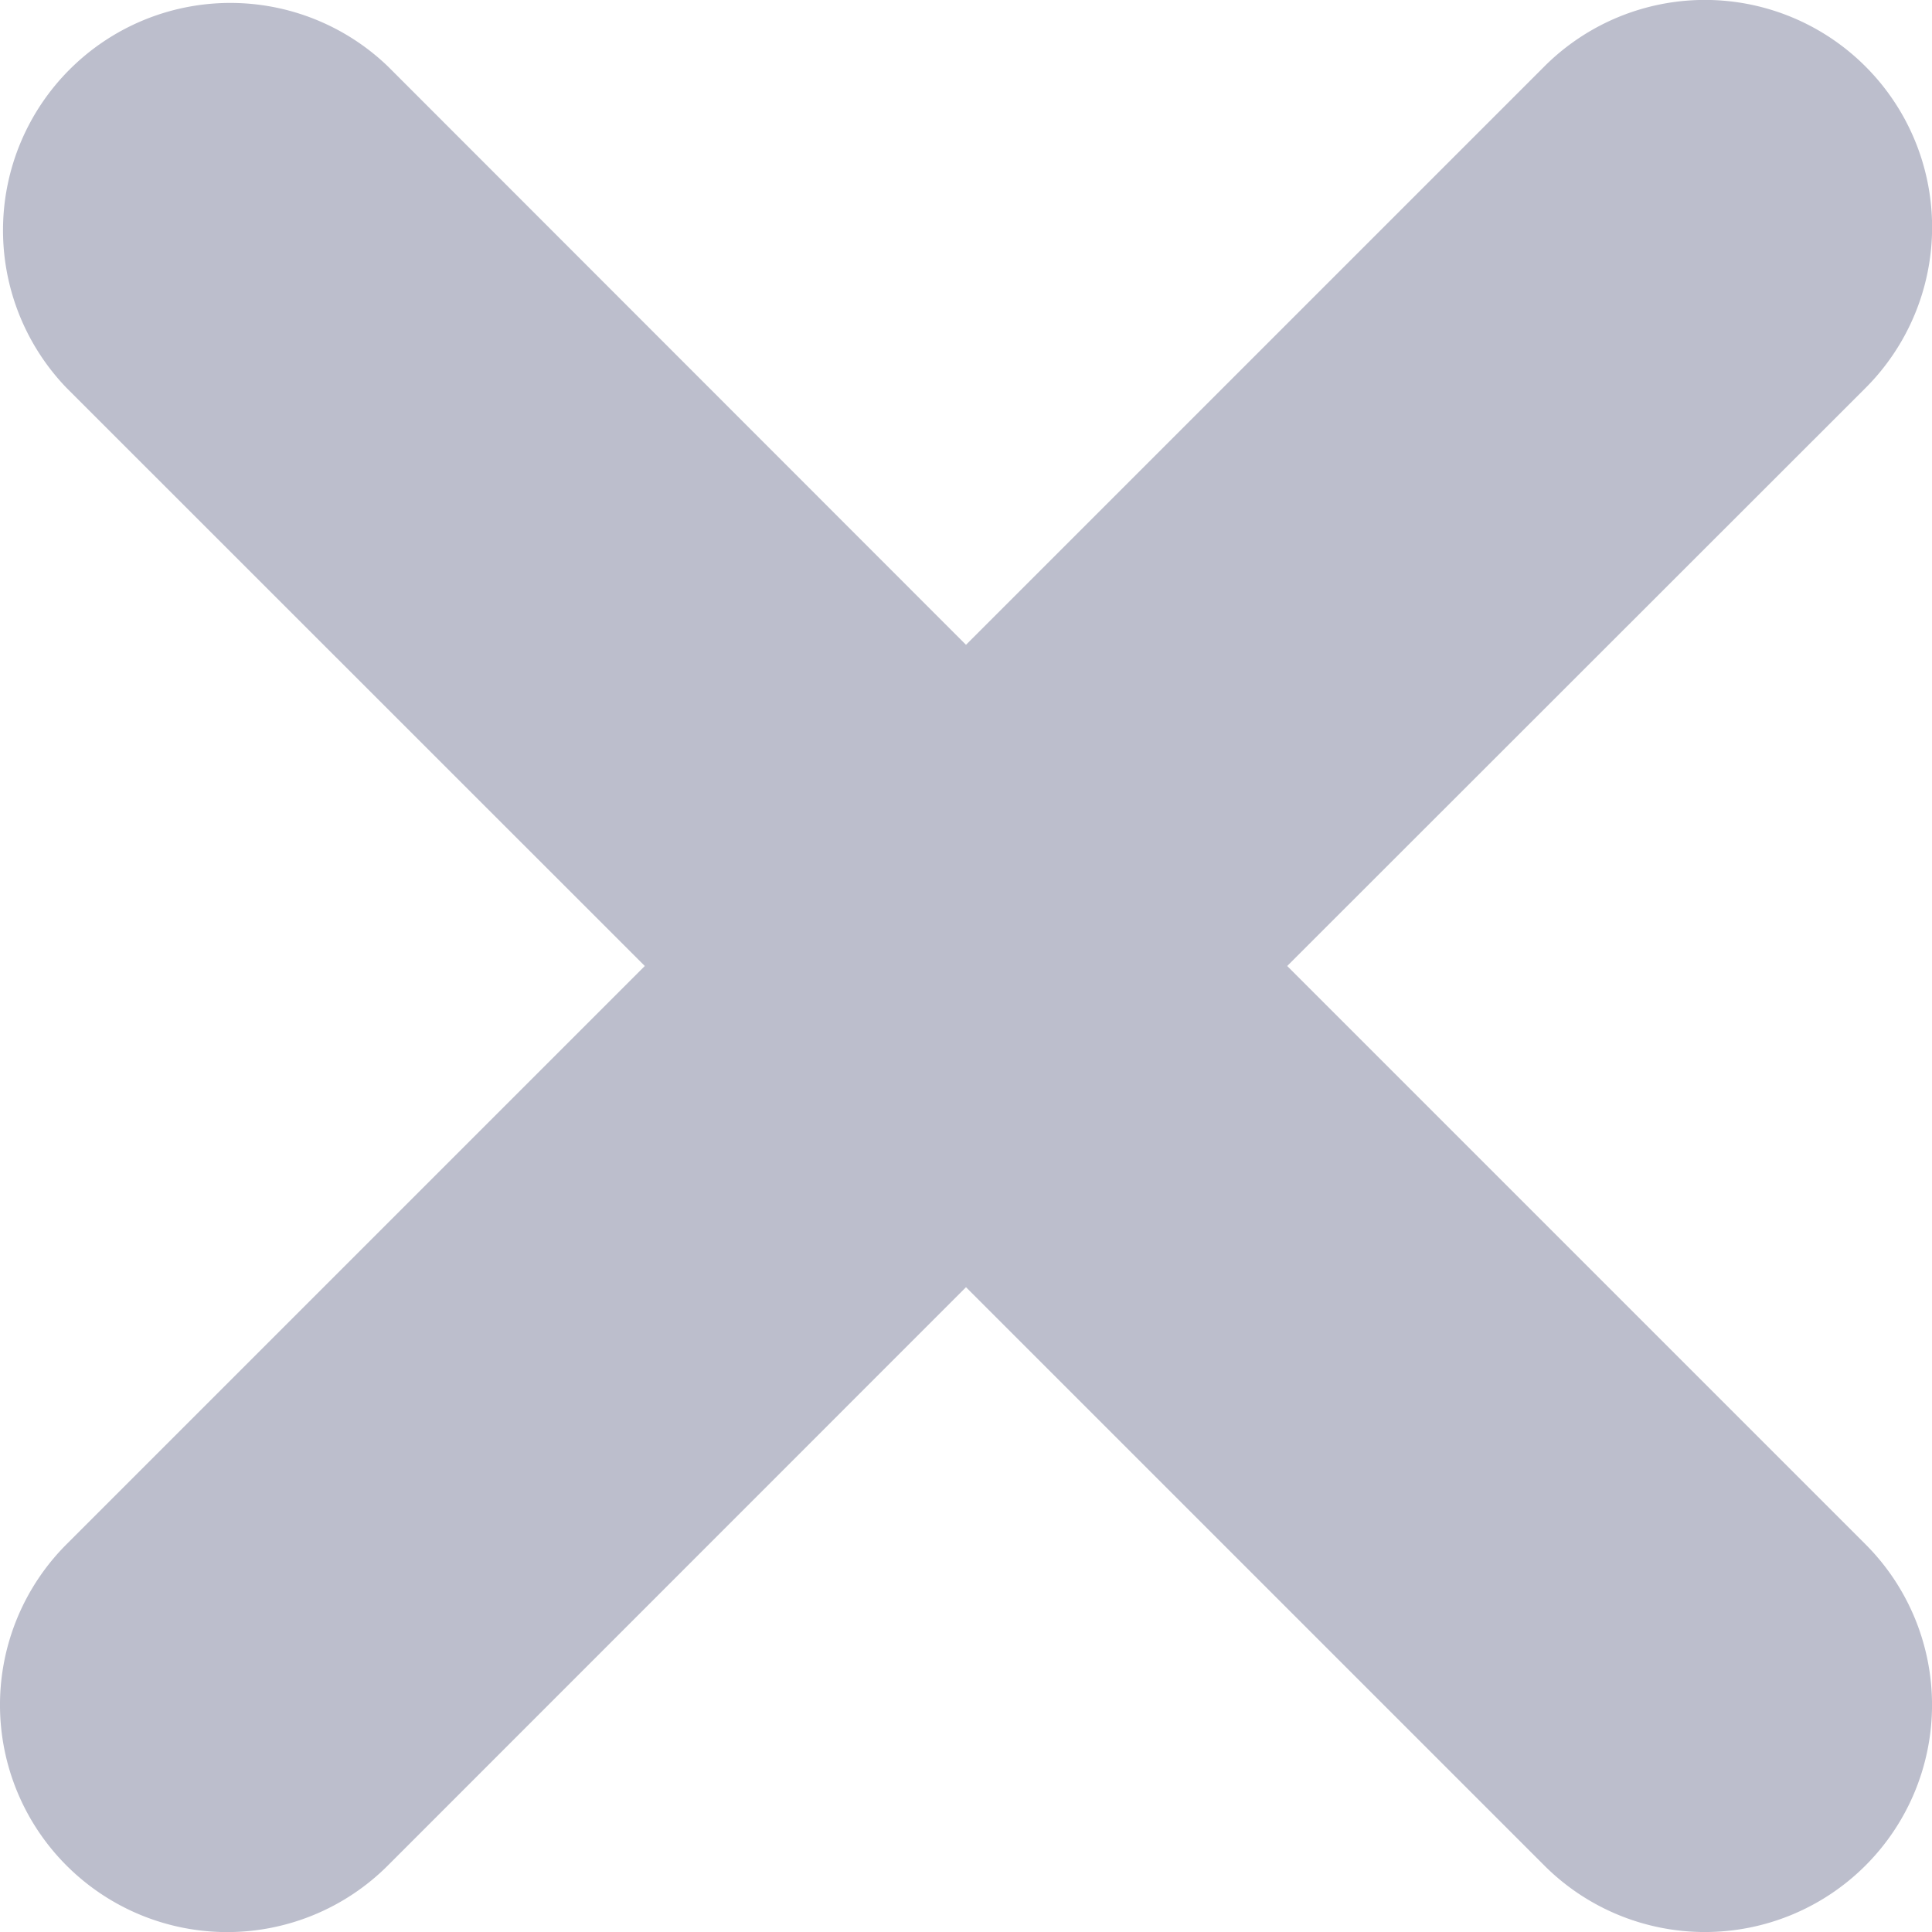
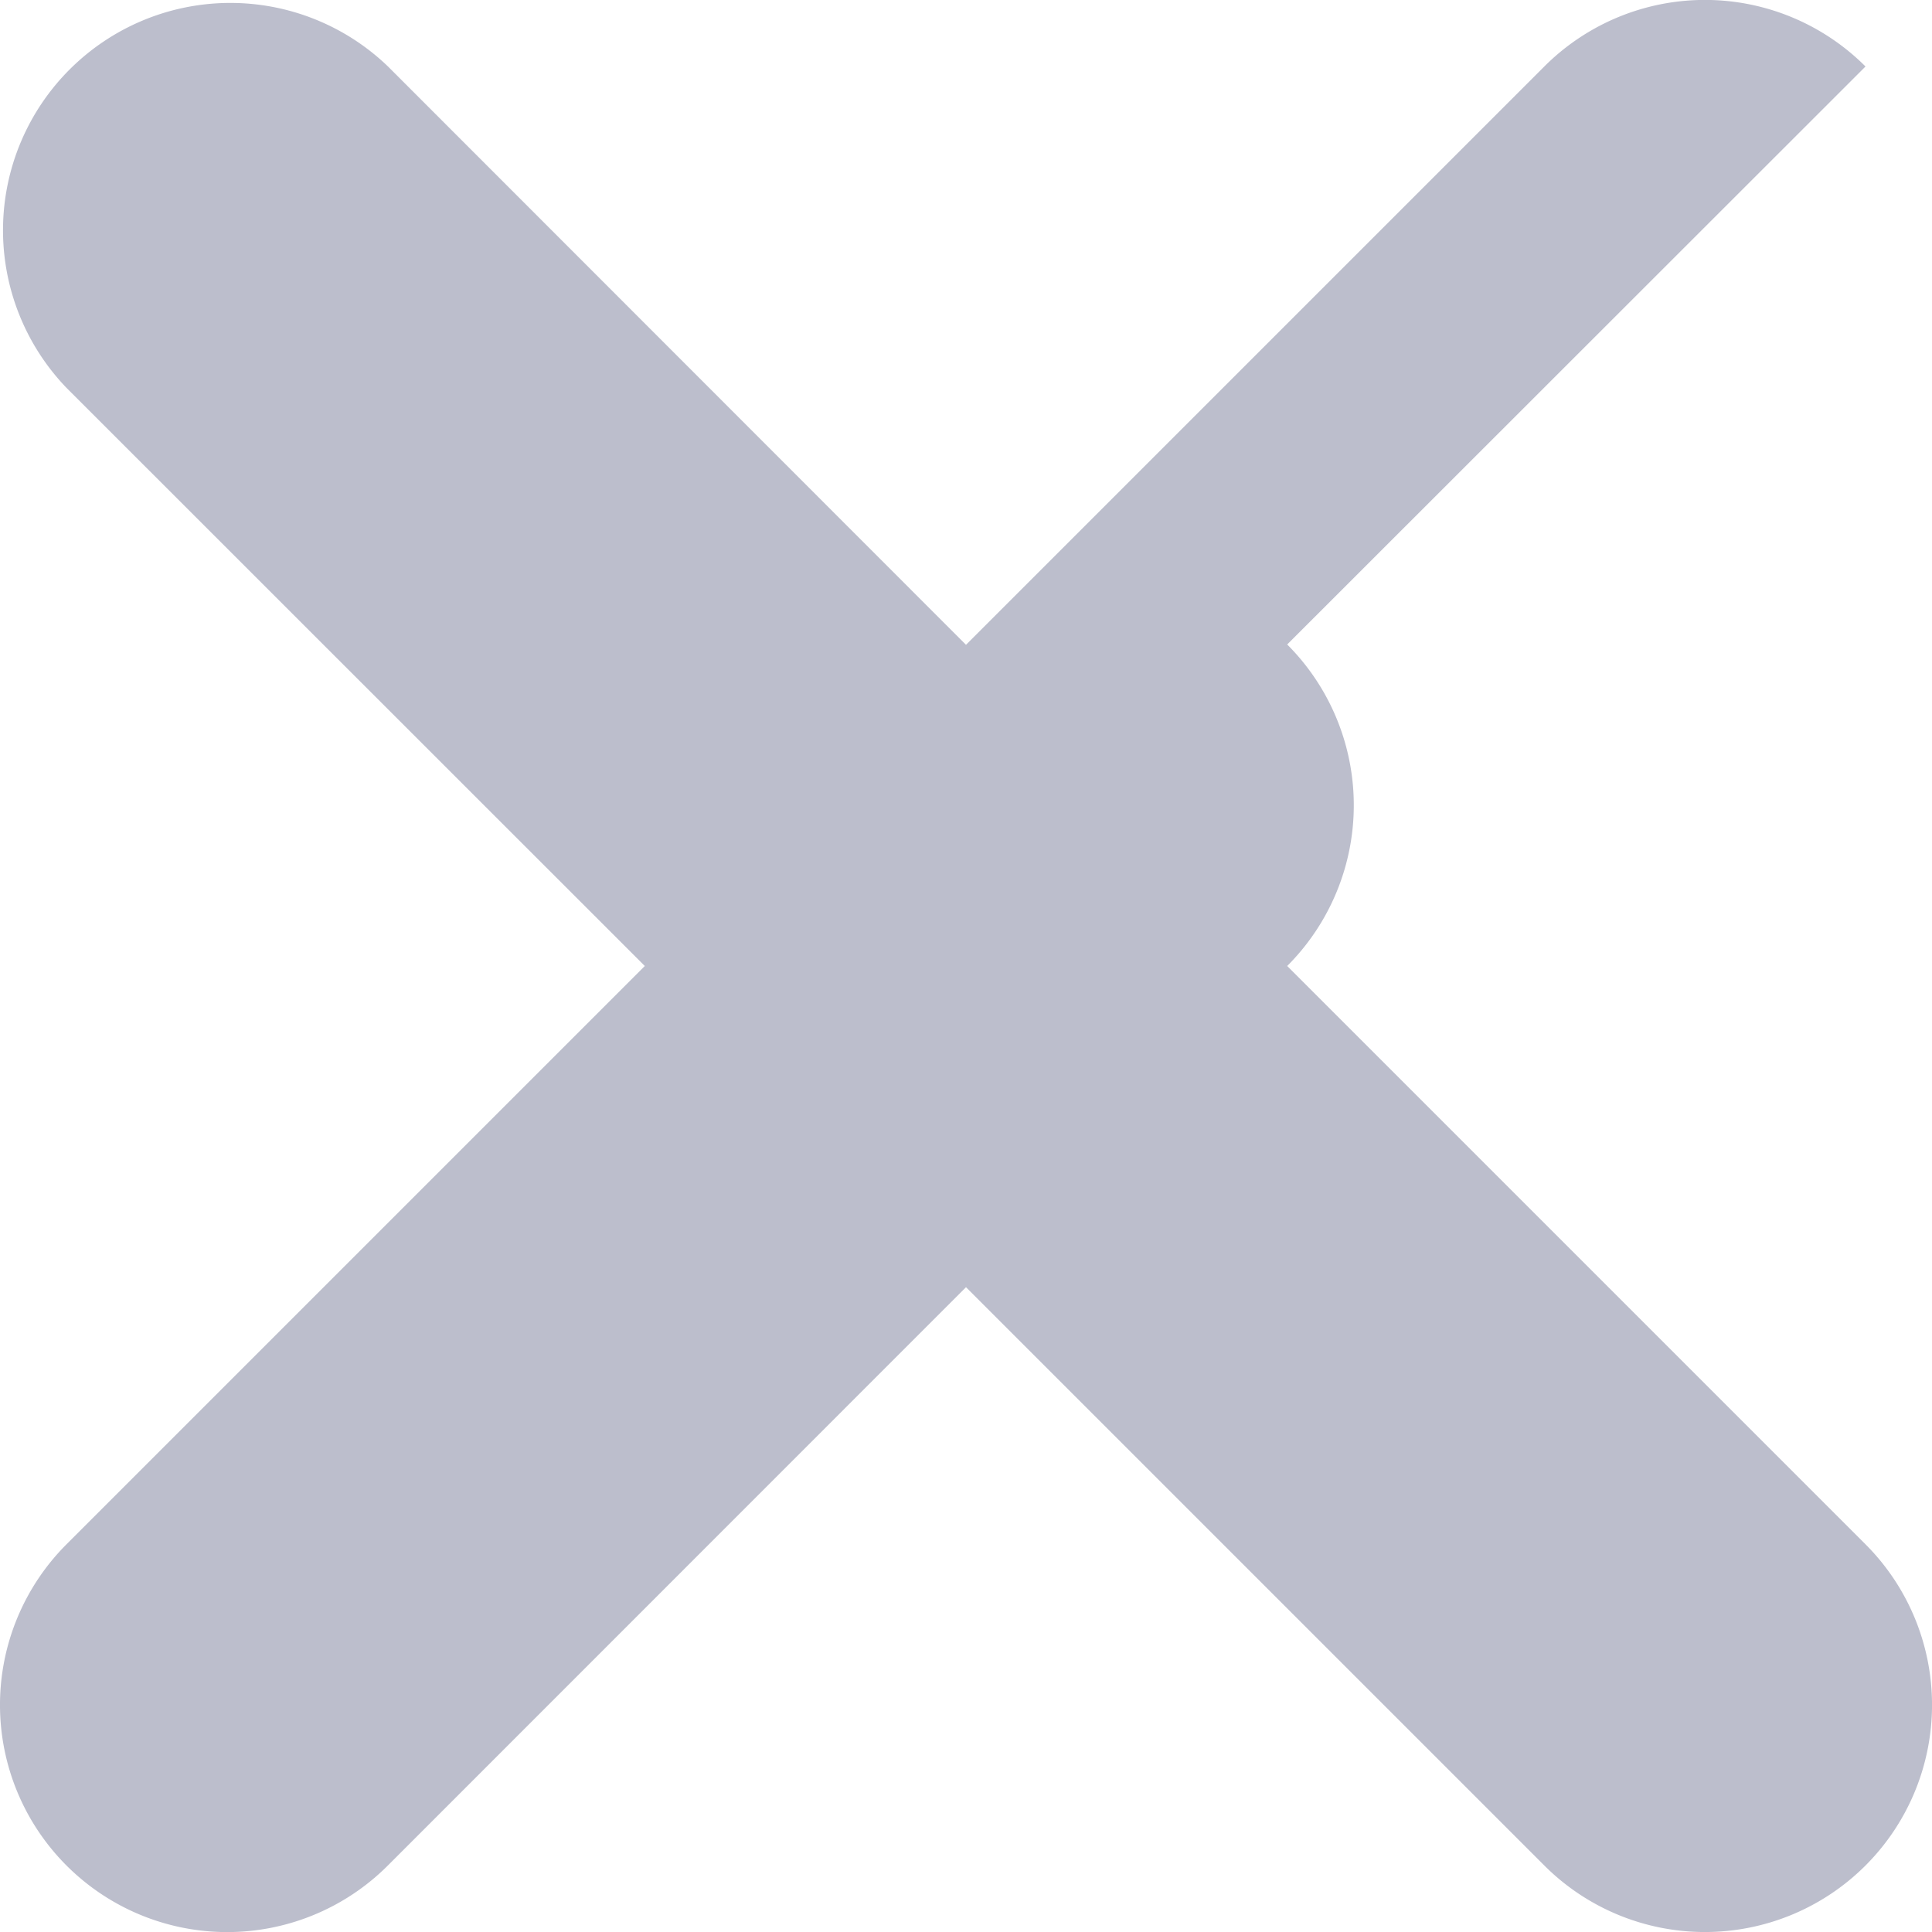
<svg xmlns="http://www.w3.org/2000/svg" width="12" height="12" viewBox="0 0 12 12" version="1.1">
  <g id="5.0-Pricing" stroke="none" stroke-width="1" fill="none" fill-rule="evenodd">
    <g id="1440_5.0-Pricing2_Rd3" transform="translate(-720 -1098)" fill="#BCBECC">
      <g id="compare-expand" transform="translate(0 820)">
        <g id="category1" transform="translate(271 184)">
          <g id="row2" transform="translate(0 80)">
-             <path d="M460.587 14.413a1.41 1.41 0 00-1.995 0L455 18.005l-3.59-3.592a1.412 1.412 0 00-1.997 1.996L453.005 20l-3.592 3.592a1.41 1.41 0 101.996 1.995L455 21.995l3.592 3.592a1.41 1.41 0 101.995-1.995L456.995 20l3.592-3.59a1.412 1.412 0 000-1.997" id="pricing-expand-null-icon" />
+             <path d="M460.587 14.413a1.41 1.41 0 00-1.995 0L455 18.005l-3.59-3.592a1.412 1.412 0 00-1.997 1.996L453.005 20l-3.592 3.592a1.41 1.41 0 101.996 1.995L455 21.995l3.592 3.592a1.41 1.41 0 101.995-1.995L456.995 20a1.412 1.412 0 000-1.997" id="pricing-expand-null-icon" />
          </g>
        </g>
      </g>
    </g>
  </g>
</svg>